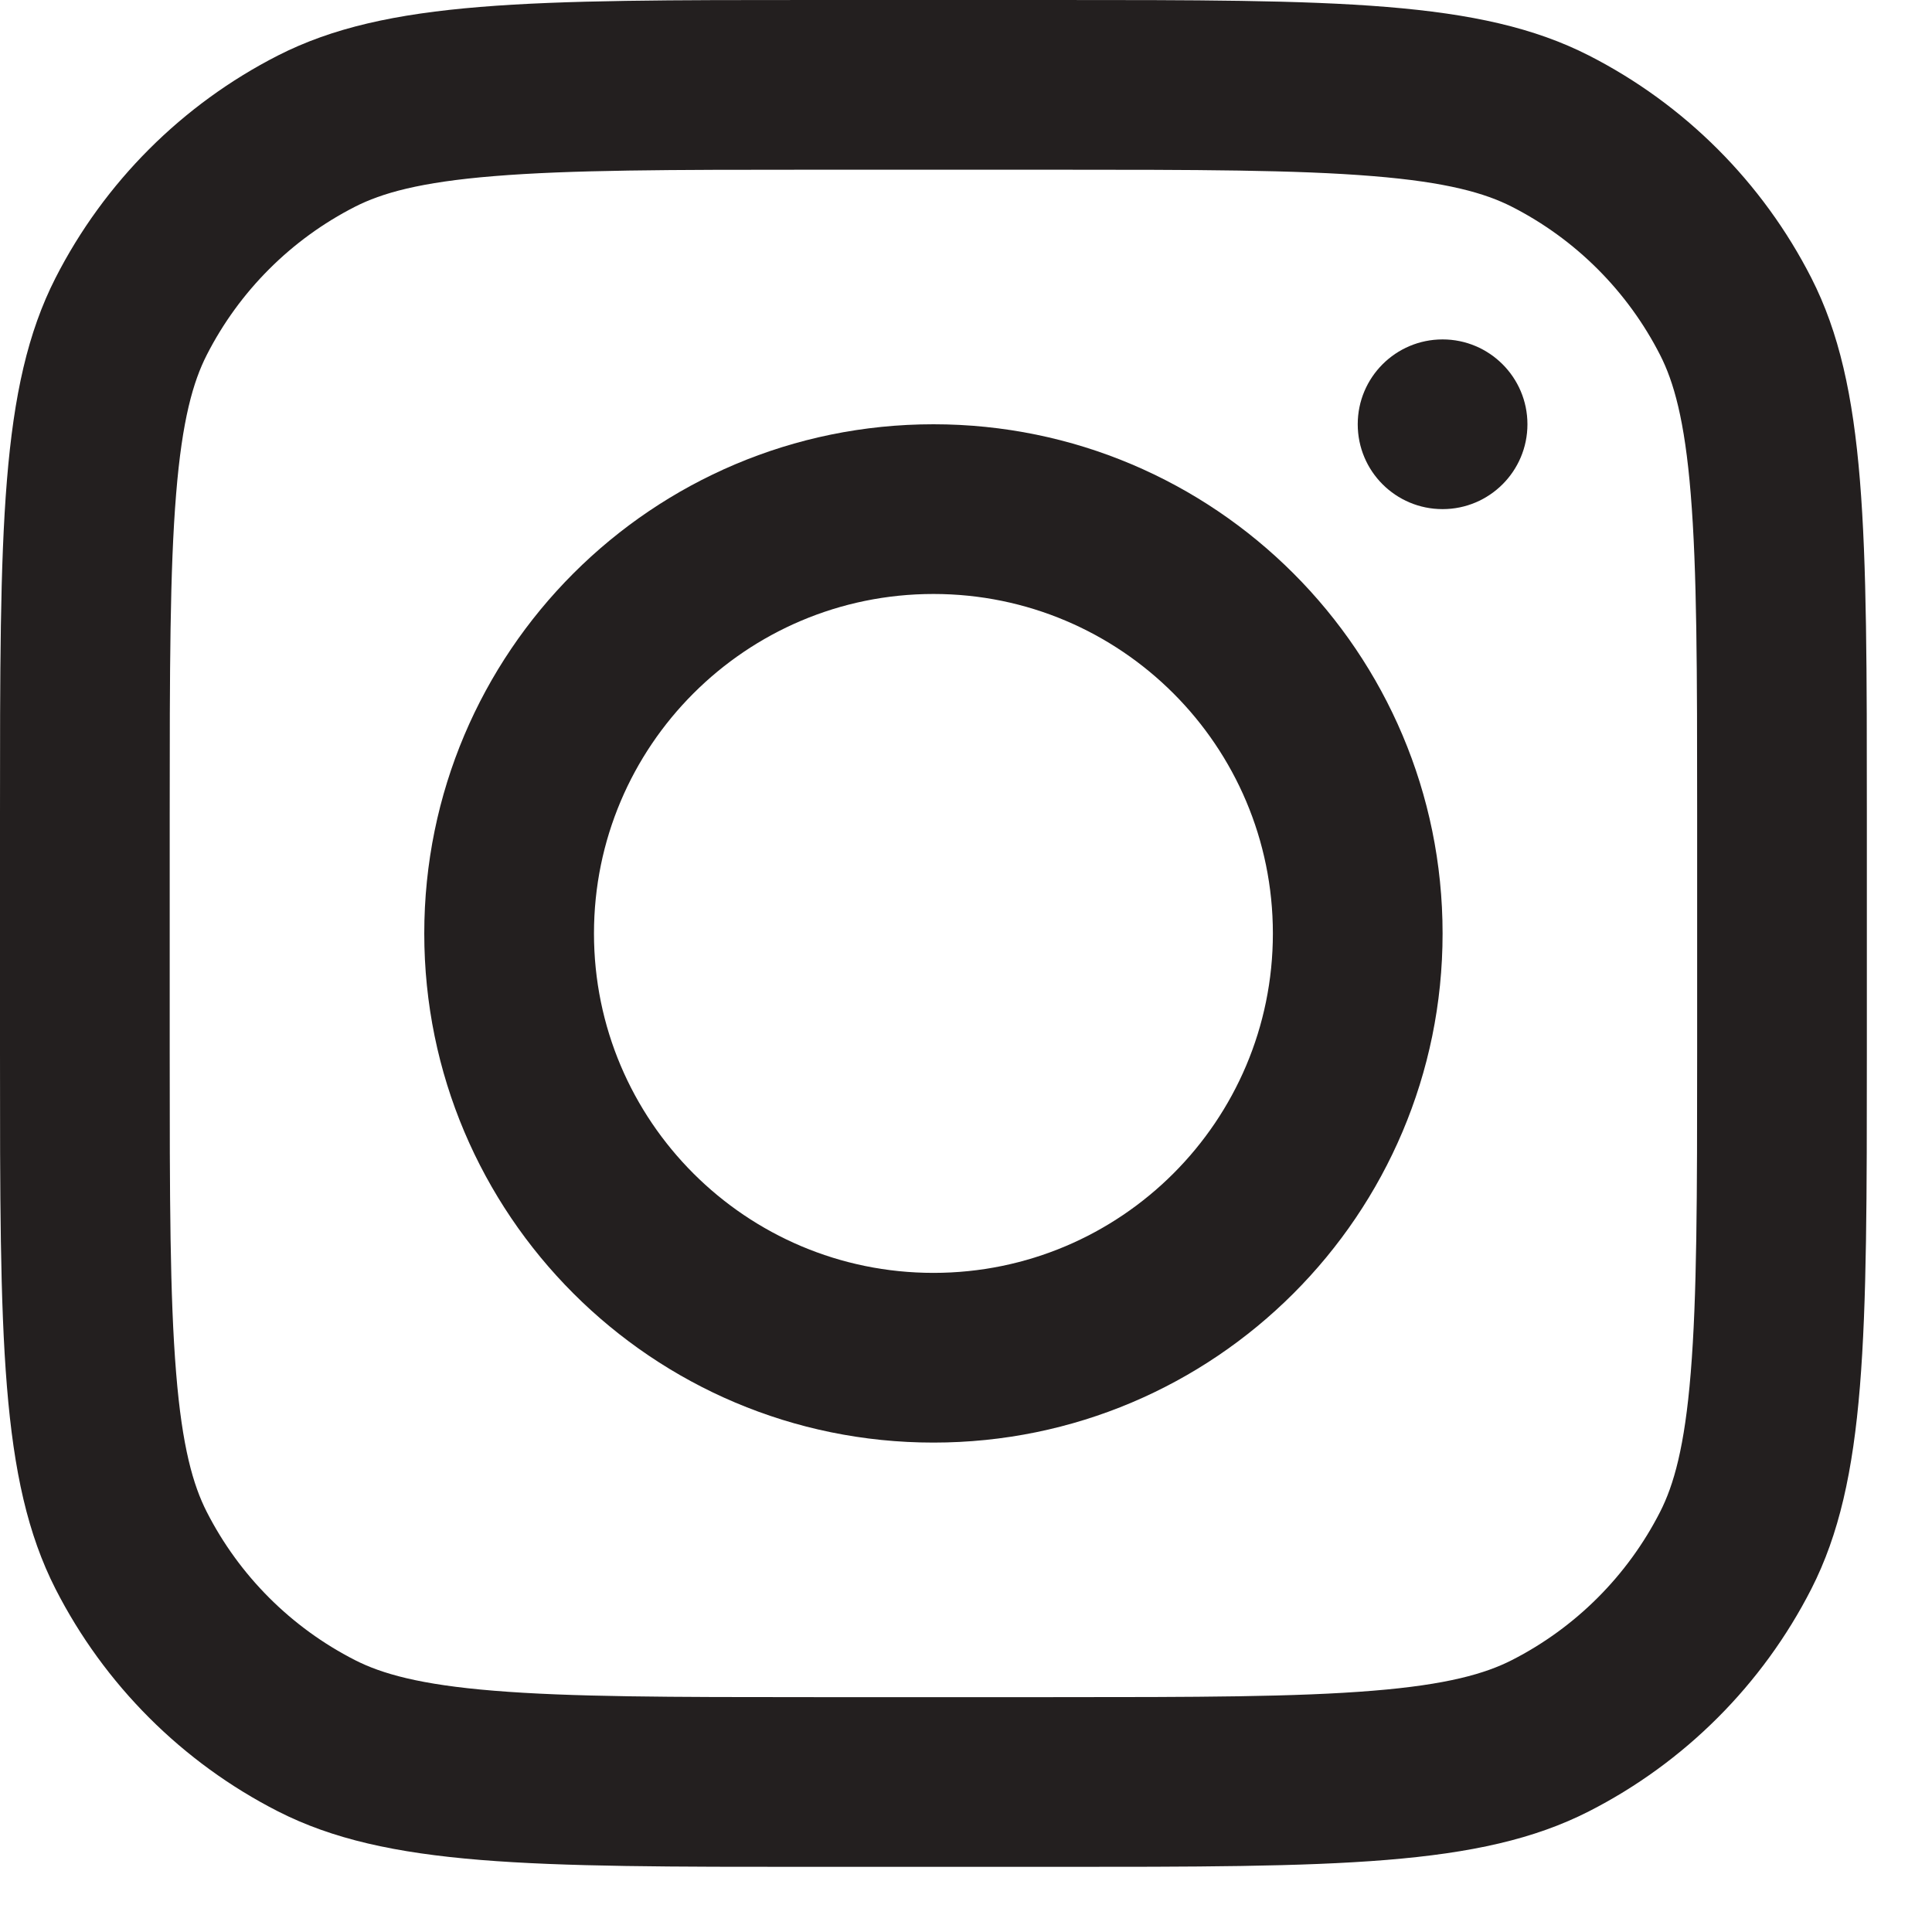
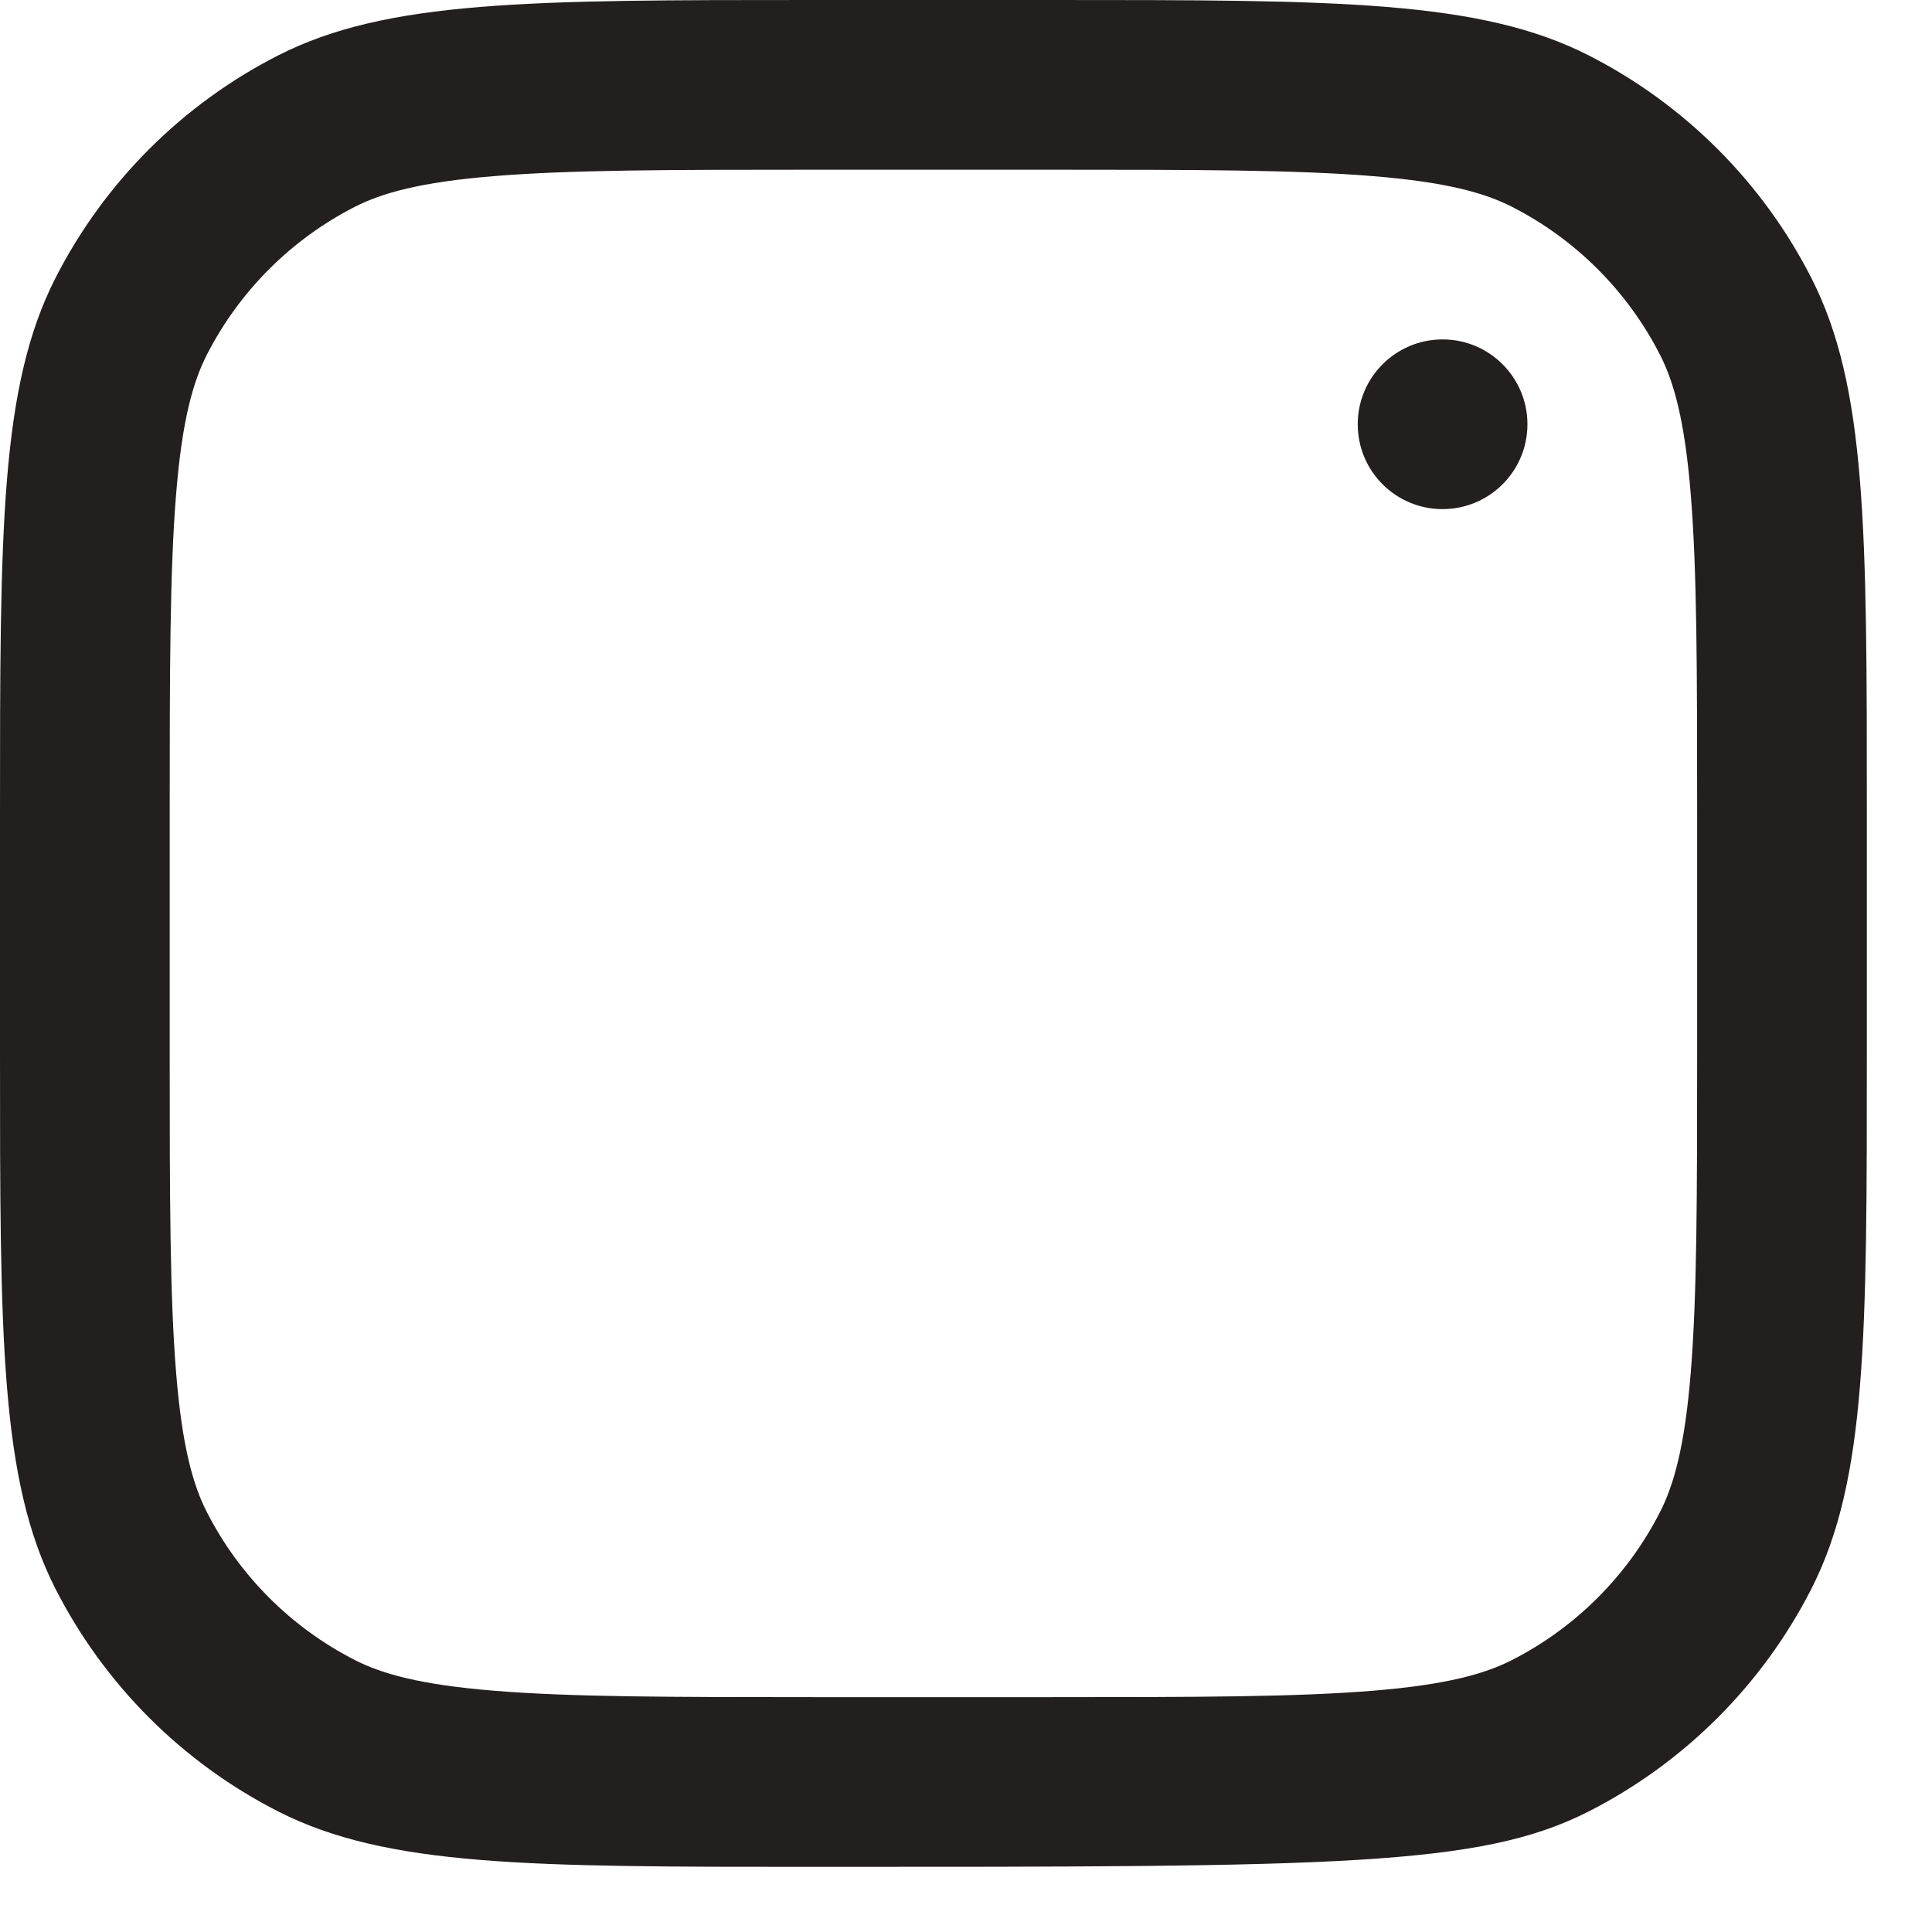
<svg xmlns="http://www.w3.org/2000/svg" width="25" height="25" viewBox="0 0 25 25" fill="none">
  <path d="M18.667 4.392C18.06 4.392 17.569 4.884 17.569 5.49C17.569 6.097 18.06 6.588 18.667 6.588C19.273 6.588 19.765 6.097 19.765 5.49C19.765 4.884 19.273 4.392 18.667 4.392Z" fill="#231F1F" />
-   <path fill-rule="evenodd" clip-rule="evenodd" d="M12.079 18.667C15.717 18.667 18.667 15.717 18.667 12.079C18.667 8.44 15.717 5.49 12.079 5.49C8.44 5.49 5.49 8.44 5.49 12.079C5.49 15.717 8.44 18.667 12.079 18.667ZM12.079 16.471C14.504 16.471 16.471 14.504 16.471 12.079C16.471 9.653 14.504 7.686 12.079 7.686C9.653 7.686 7.686 9.653 7.686 12.079C7.686 14.504 9.653 16.471 12.079 16.471Z" fill="#231F1F" />
-   <path fill-rule="evenodd" clip-rule="evenodd" d="M0.718 3.597C0 5.007 0 6.851 0 10.541V13.616C0 17.305 0 19.15 0.718 20.56C1.35 21.799 2.358 22.807 3.597 23.439C5.007 24.157 6.851 24.157 10.541 24.157H13.616C17.305 24.157 19.15 24.157 20.56 23.439C21.799 22.807 22.807 21.799 23.439 20.56C24.157 19.15 24.157 17.305 24.157 13.616V10.541C24.157 6.851 24.157 5.007 23.439 3.597C22.807 2.358 21.799 1.35 20.56 0.718C19.15 0 17.305 0 13.616 0H10.541C6.851 0 5.007 0 3.597 0.718C2.358 1.35 1.35 2.358 0.718 3.597ZM13.616 2.196H10.541C8.66 2.196 7.381 2.198 6.393 2.279C5.43 2.357 4.938 2.5 4.594 2.675C3.768 3.096 3.096 3.768 2.675 4.594C2.5 4.938 2.357 5.43 2.279 6.393C2.198 7.381 2.196 8.66 2.196 10.541V13.616C2.196 15.497 2.198 16.776 2.279 17.764C2.357 18.727 2.5 19.219 2.675 19.563C3.096 20.389 3.768 21.061 4.594 21.482C4.938 21.657 5.43 21.8 6.393 21.878C7.381 21.959 8.66 21.961 10.541 21.961H13.616C15.497 21.961 16.776 21.959 17.764 21.878C18.727 21.8 19.219 21.657 19.563 21.482C20.389 21.061 21.061 20.389 21.482 19.563C21.657 19.219 21.8 18.727 21.878 17.764C21.959 16.776 21.961 15.497 21.961 13.616V10.541C21.961 8.66 21.959 7.381 21.878 6.393C21.8 5.43 21.657 4.938 21.482 4.594C21.061 3.768 20.389 3.096 19.563 2.675C19.219 2.5 18.727 2.357 17.764 2.279C16.776 2.198 15.497 2.196 13.616 2.196Z" fill="#231F1F" />
+   <path fill-rule="evenodd" clip-rule="evenodd" d="M0.718 3.597C0 5.007 0 6.851 0 10.541V13.616C0 17.305 0 19.15 0.718 20.56C1.35 21.799 2.358 22.807 3.597 23.439C5.007 24.157 6.851 24.157 10.541 24.157C17.305 24.157 19.15 24.157 20.56 23.439C21.799 22.807 22.807 21.799 23.439 20.56C24.157 19.15 24.157 17.305 24.157 13.616V10.541C24.157 6.851 24.157 5.007 23.439 3.597C22.807 2.358 21.799 1.35 20.56 0.718C19.15 0 17.305 0 13.616 0H10.541C6.851 0 5.007 0 3.597 0.718C2.358 1.35 1.35 2.358 0.718 3.597ZM13.616 2.196H10.541C8.66 2.196 7.381 2.198 6.393 2.279C5.43 2.357 4.938 2.5 4.594 2.675C3.768 3.096 3.096 3.768 2.675 4.594C2.5 4.938 2.357 5.43 2.279 6.393C2.198 7.381 2.196 8.66 2.196 10.541V13.616C2.196 15.497 2.198 16.776 2.279 17.764C2.357 18.727 2.5 19.219 2.675 19.563C3.096 20.389 3.768 21.061 4.594 21.482C4.938 21.657 5.43 21.8 6.393 21.878C7.381 21.959 8.66 21.961 10.541 21.961H13.616C15.497 21.961 16.776 21.959 17.764 21.878C18.727 21.8 19.219 21.657 19.563 21.482C20.389 21.061 21.061 20.389 21.482 19.563C21.657 19.219 21.8 18.727 21.878 17.764C21.959 16.776 21.961 15.497 21.961 13.616V10.541C21.961 8.66 21.959 7.381 21.878 6.393C21.8 5.43 21.657 4.938 21.482 4.594C21.061 3.768 20.389 3.096 19.563 2.675C19.219 2.5 18.727 2.357 17.764 2.279C16.776 2.198 15.497 2.196 13.616 2.196Z" fill="#231F1F" />
</svg>